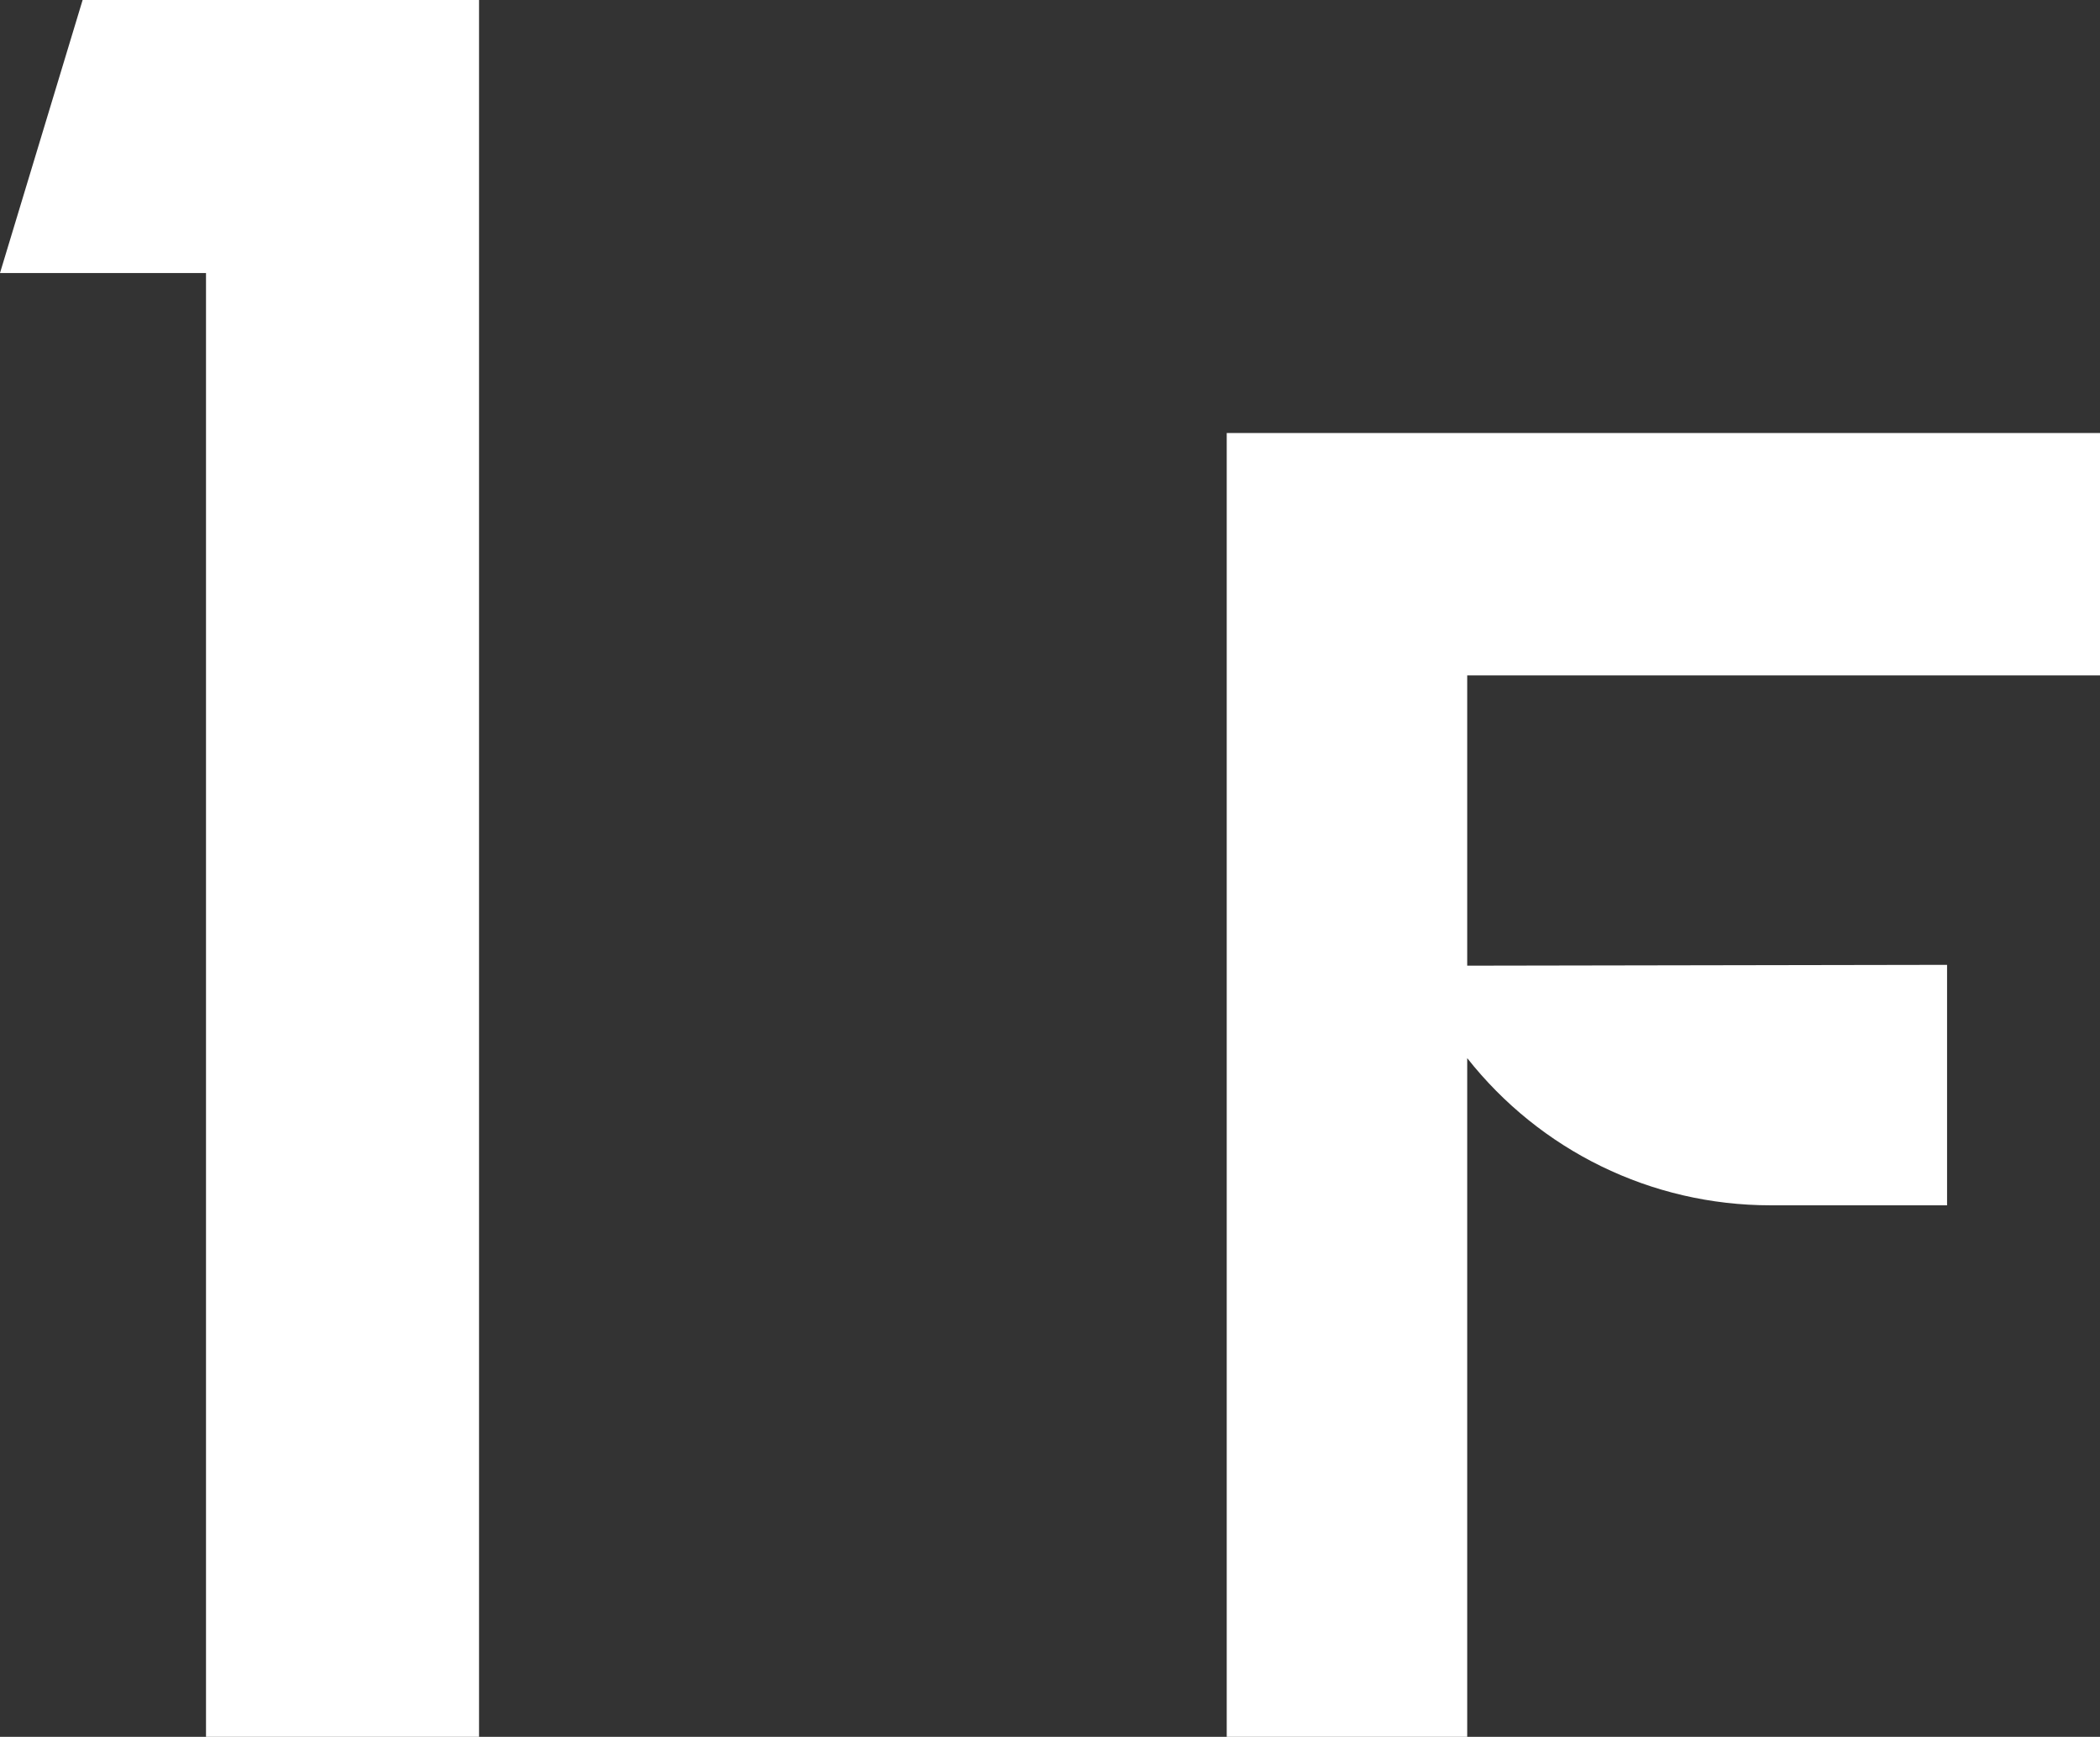
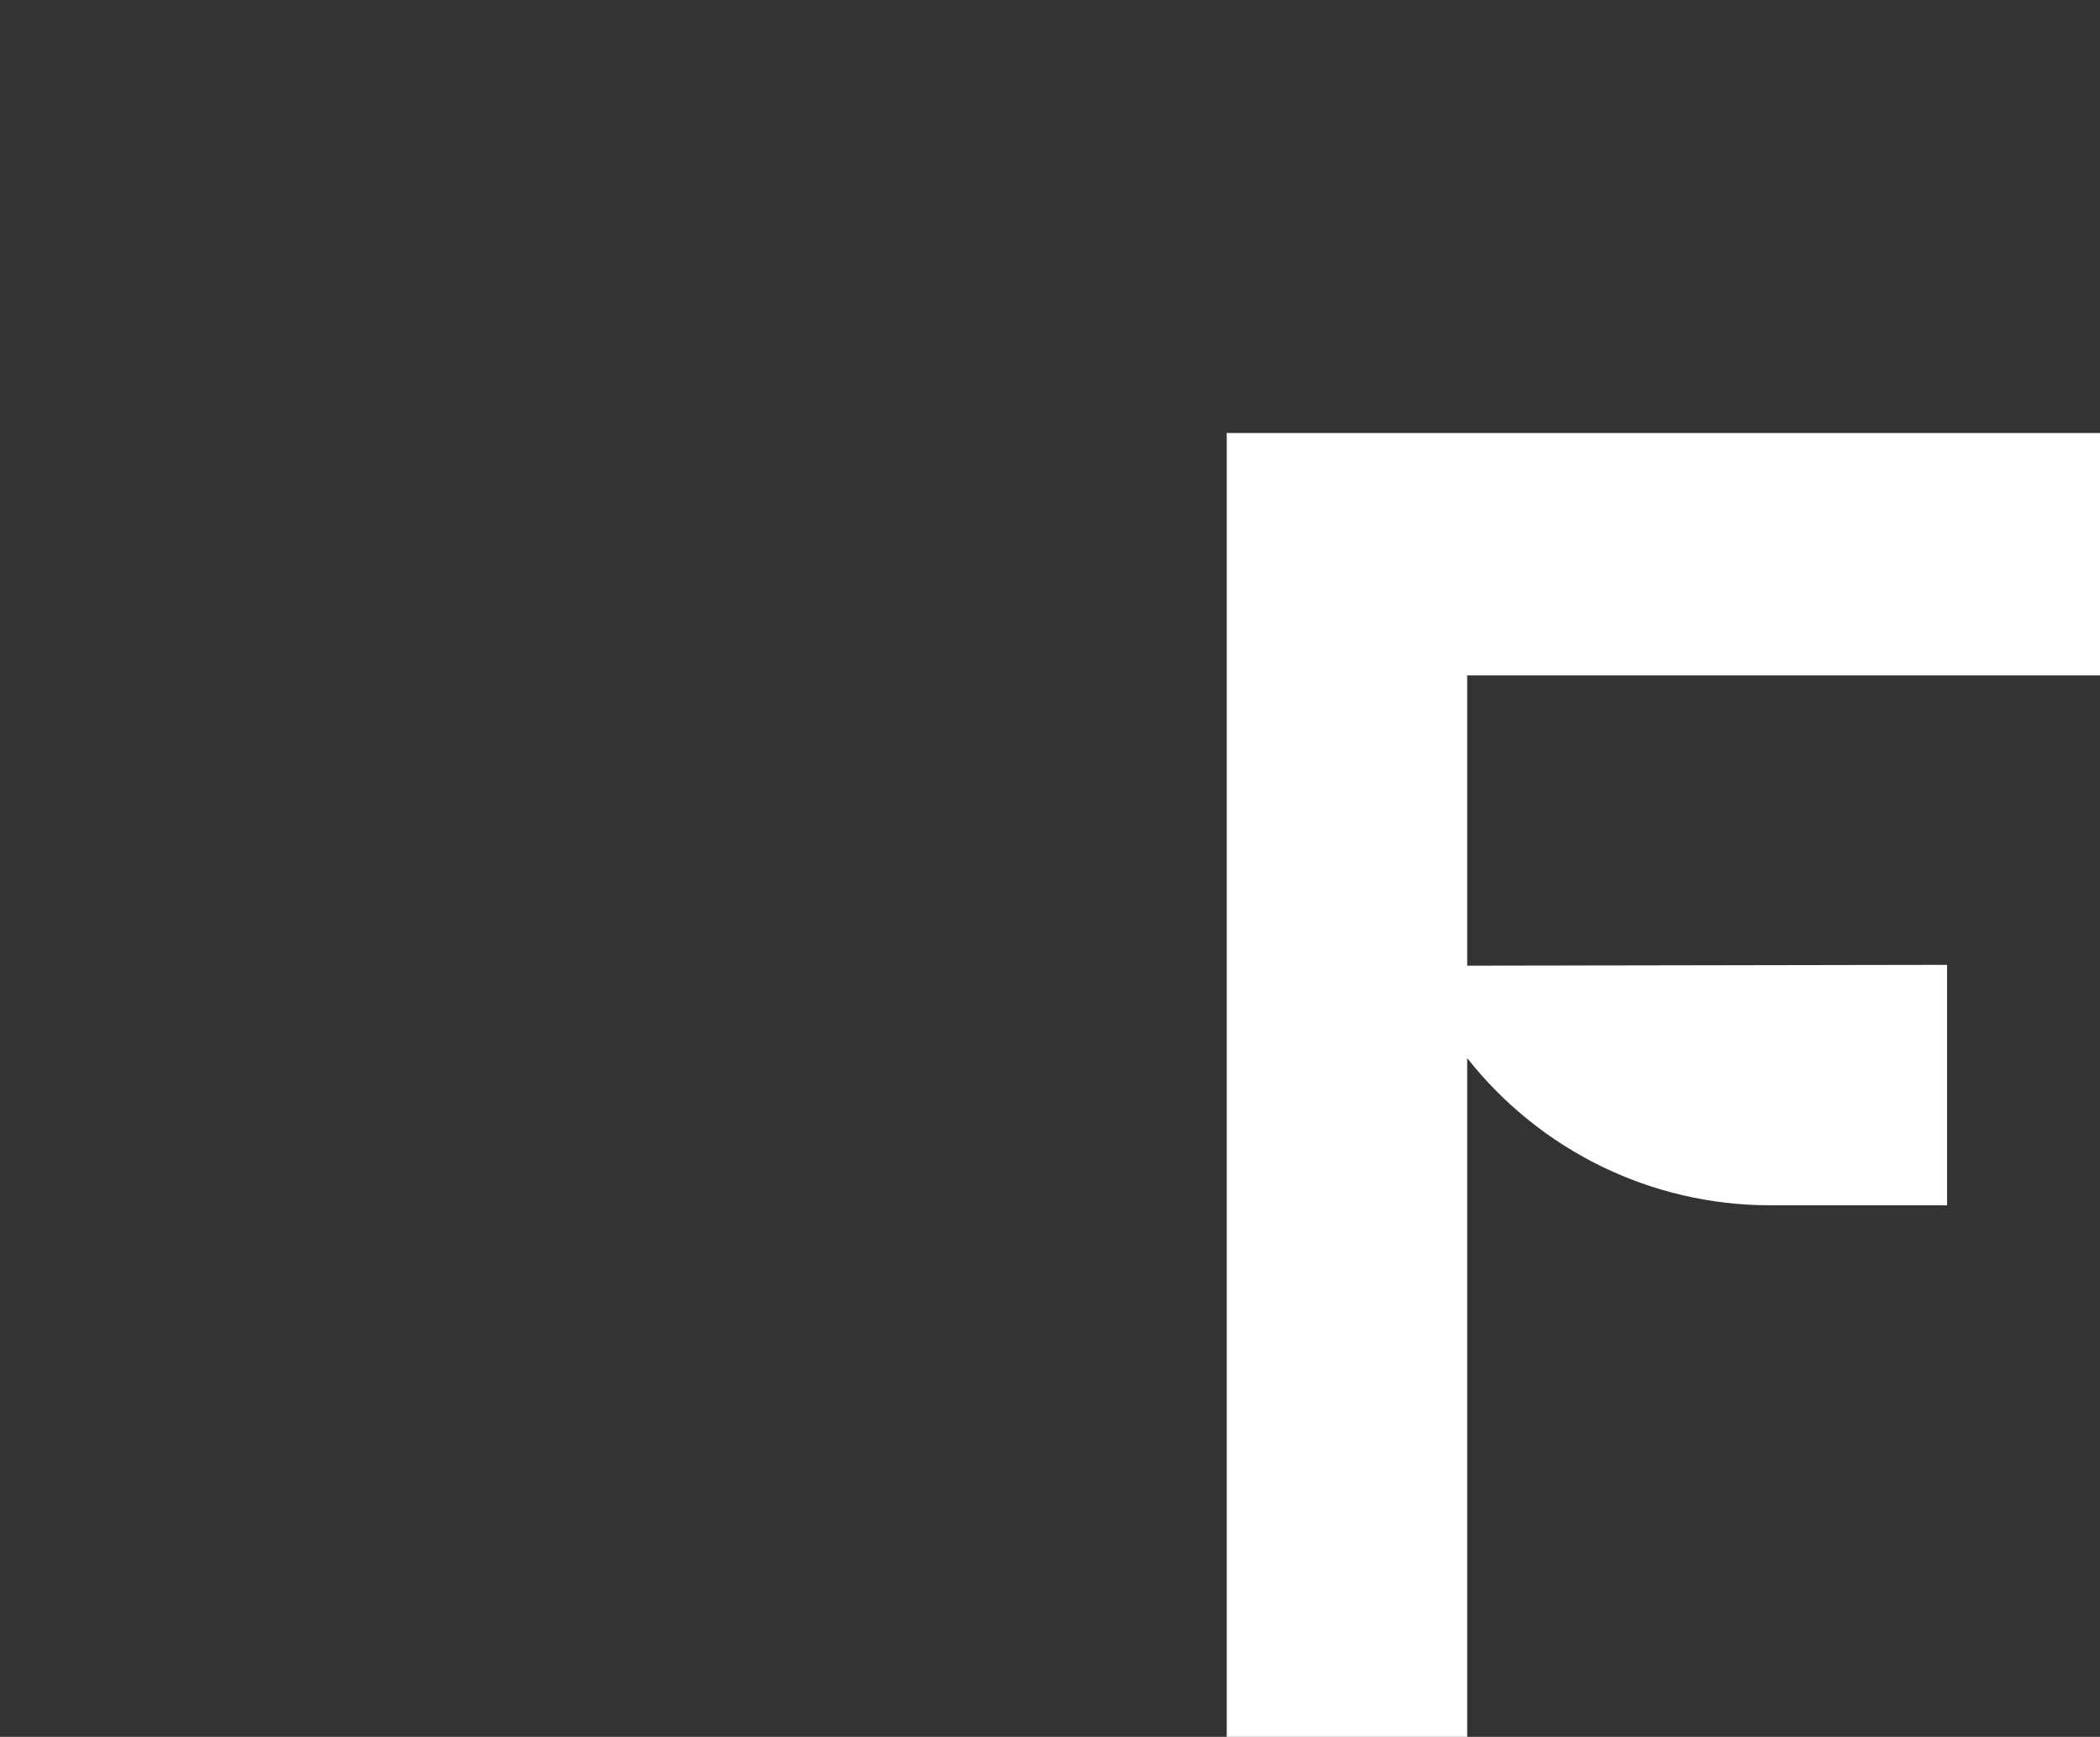
<svg xmlns="http://www.w3.org/2000/svg" id="_レイヤー_2" viewBox="0 0 76.76 63.49">
  <rect x="0" y="0" width="76.76" height="63.49" fill="#333333" stroke="none" />
  <defs>
    <style>.cls-1{fill:#fff;stroke-width:0px;}</style>
  </defs>
  <g id="workspace">
-     <polygon class="cls-1" points="3.02 0 0 9.98 7.53 9.98 7.53 63.49 17.51 63.49 17.51 0 3.02 0" />
-     <path class="cls-1" d="M76.76,24.69v-8.86h-31.92v47.66h8.79v-24.81c2.66,3.37,6.71,5.38,11.09,5.38h6.45v-8.79l-17.54.03v-10.61h23.13Z" />
+     <path class="cls-1" d="M76.76,24.69v-8.86h-31.92v47.66h8.79v-24.81c2.66,3.37,6.71,5.38,11.09,5.38h6.45v-8.79l-17.54.03v-10.61Z" />
  </g>
</svg>